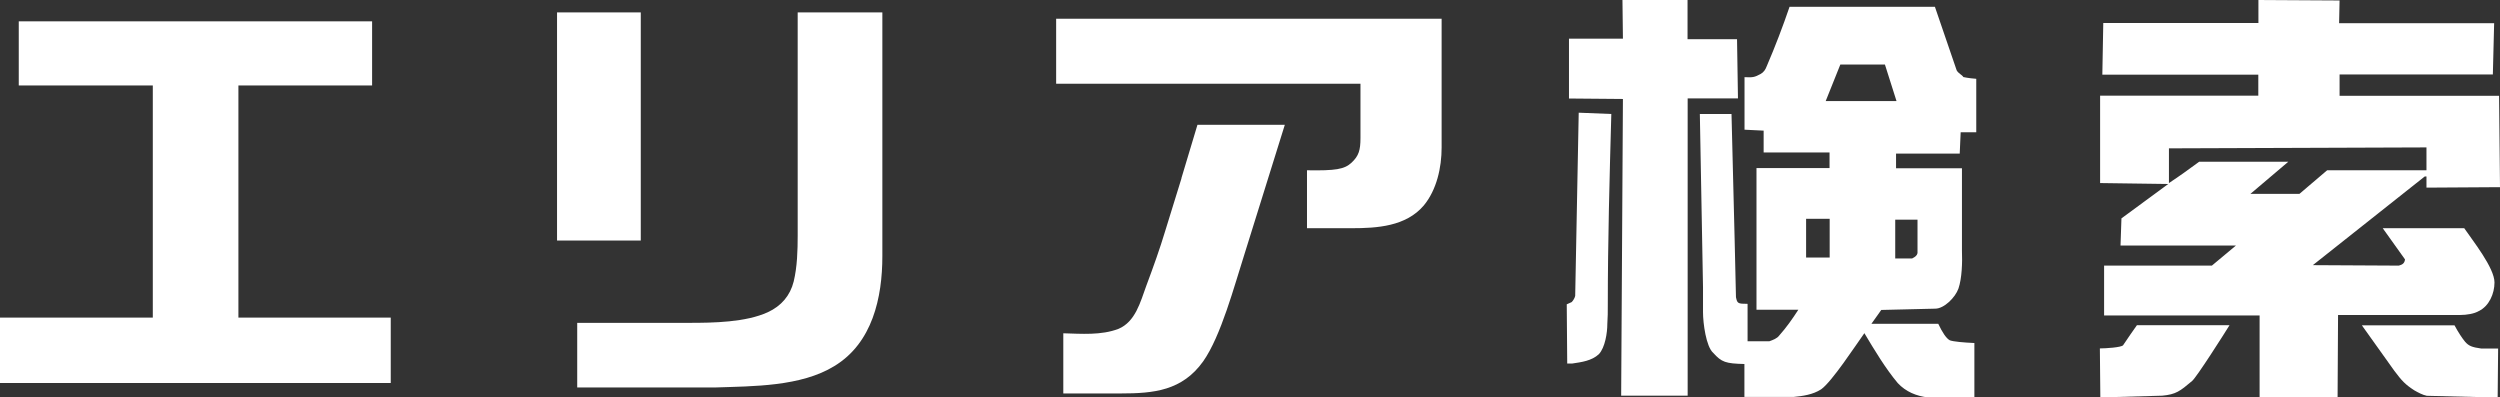
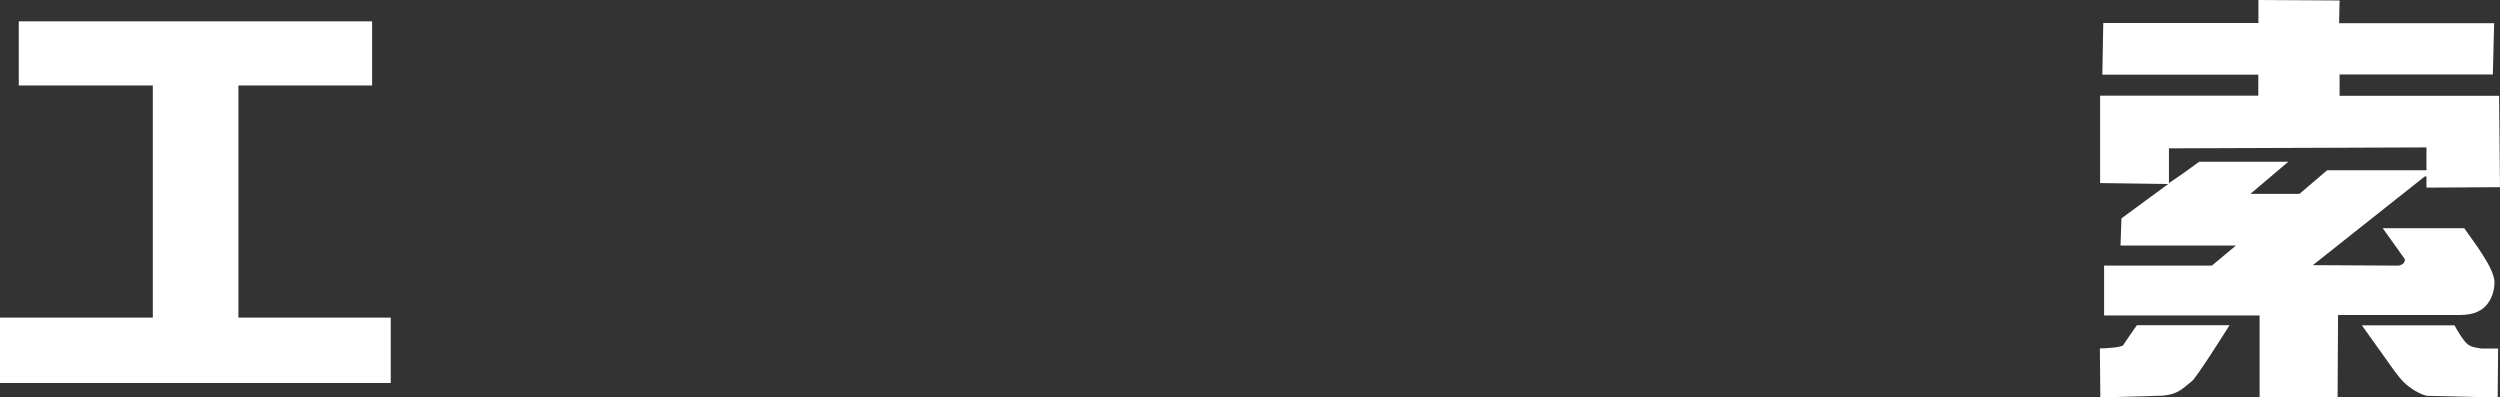
<svg xmlns="http://www.w3.org/2000/svg" id="_レイヤー_2" viewBox="0 0 213.18 33.89">
  <rect x="0" y="0" width="213.18" height="33.89" fill="#333333" stroke="none" />
  <defs>
    <style>.cls-1{fill:#fff;}</style>
  </defs>
  <g id="layout">
    <path class="cls-1" d="M13.03,27.09V7.29H1.6V1.82h30.13v5.47h-11.4v19.79h12.99v5.58H0v-5.58h13.03Z" />
-     <path class="cls-1" d="M54.64,1.06v19.45h-7.14V1.06h7.14ZM68.02,1.06h7.22v20.78c0,3.53-.84,7.41-4.1,9.38-2.85,1.75-6.92,1.71-10.14,1.82h-11.78v-5.51h9.54c2.05,0,4.83-.04,6.72-.91,1.14-.53,1.9-1.41,2.2-2.62.3-1.25.34-2.62.34-3.95V1.06Z" />
-     <path class="cls-1" d="M116.01,7.14h-25.95V1.6h32.87v10.98c0,1.71-.42,3.61-1.52,4.94-1.52,1.79-3.99,1.94-6.16,1.94h-3.8v-4.94c2.43.04,3.19-.08,3.8-.65.61-.57.76-1.06.76-2.09v-4.64ZM100.74,15.2l1.37-4.56h7.45l-3.46,11.09c-.84,2.62-1.98,6.92-3.5,9.08-1.79,2.51-4.22,2.74-7.03,2.74h-4.9v-5.13c1.52.04,3.23.19,4.71-.38,1.44-.61,1.86-2.28,2.36-3.65.61-1.63,1.18-3.23,1.6-4.63l1.41-4.56Z" />
-     <path class="cls-1" d="M134.63,9.61l2.77.11c-.15,5.43-.3,10.87-.3,16.3,0,.53,0,1.06-.04,1.6,0,.76-.19,2.01-.72,2.58-.61.57-1.48.68-2.28.8h-.42l-.04-5.05.42-.19c.15-.15.27-.38.3-.53l.3-15.62ZM143.9,33.74h-5.66l.15-25.3-4.6-.04V3.3h4.6l-.04-3.3h5.55v3.34h4.22l.08,5.05h-4.29v25.34ZM164.99.57l1.86,5.43c.15.27.46.38.57.57.34.08.99.15,1.1.15v4.56h-1.33l-.08,1.82h-5.43v1.25h5.62v7.03c.04.99,0,2.36-.3,3.23-.27.76-1.22,1.71-1.98,1.71l-4.6.11-.84,1.18h5.7c.34.72.68,1.25.99,1.41.3.11,1.18.19,2.09.23v4.64h-3.95c-.99-.11-1.9-.49-2.58-1.22-1.03-1.22-2.01-2.85-2.85-4.26-.76,1.06-2.77,4.14-3.69,4.79-.72.46-1.56.57-2.36.65h-4.18v-2.81c-1.6-.04-1.94-.15-2.66-.95-.61-.53-.87-2.54-.87-3.46v-2.13l-.27-14.78h2.7l.27,10.83.11,4.79c.11.53.15.57.99.57v3.19h1.86c.3-.11.65-.23.84-.49.61-.68,1.14-1.44,1.63-2.2h-3.57v-12.08h6.23v-1.33h-5.62v-1.86l-1.63-.08v-4.48c.72.04.87,0,1.37-.27.27-.15.42-.38.53-.68.72-1.67,1.37-3.38,1.94-5.05h12.39ZM154.01,21.96h2.01v-3.3h-2.01v3.3ZM155.68,8.62h6.04l-.99-3.12h-3.8l-1.25,3.12ZM163.51,18.73h-1.9v3.31h1.44c.3-.15.42-.27.46-.46v-2.85Z" />
    <path class="cls-1" d="M190.11,27.74c-.42.68-2.81,4.45-3.19,4.75-1.03.87-1.37,1.14-2.54,1.25l-5.28.15-.04-4.18c.46,0,1.82-.08,1.98-.27.46-.68.8-1.18,1.18-1.71h7.9ZM192.58,1.98V0l6.92.04-.04,1.94h13.22l-.11,4.37h-13.07v1.82h13.6l.08,7.79-6.27.04v-.95h-.15l-9.54,7.56,7.33.04c.3-.08.49-.19.53-.53l-1.9-2.66h6.95c.72,1.06,2.58,3.38,2.58,4.63,0,.95-.46,2.01-1.33,2.43-.38.23-1.03.34-1.6.34h-10.41l-.04,7.03h-6.65v-6.99h-13.26v-4.25h9.19l2.05-1.71h-9.84l.08-2.32,3.99-2.93-5.81-.08v-7.45h13.49v-1.79h-13.3l.08-4.41h13.22ZM206.91,14.51v-1.94l-21.96.08v2.96c.87-.57,1.71-1.18,2.58-1.82h7.6l-3.23,2.74h4.18l2.36-2.01h8.47ZM201.4,27.74h7.9c.3.57.68,1.14.91,1.41.3.34.57.46,1.37.57h1.44l-.04,4.18-6.04-.15c-.38-.08-.72-.27-1.06-.46-.76-.49-1.06-.8-1.71-1.67l-2.77-3.88Z" />
  </g>
</svg>